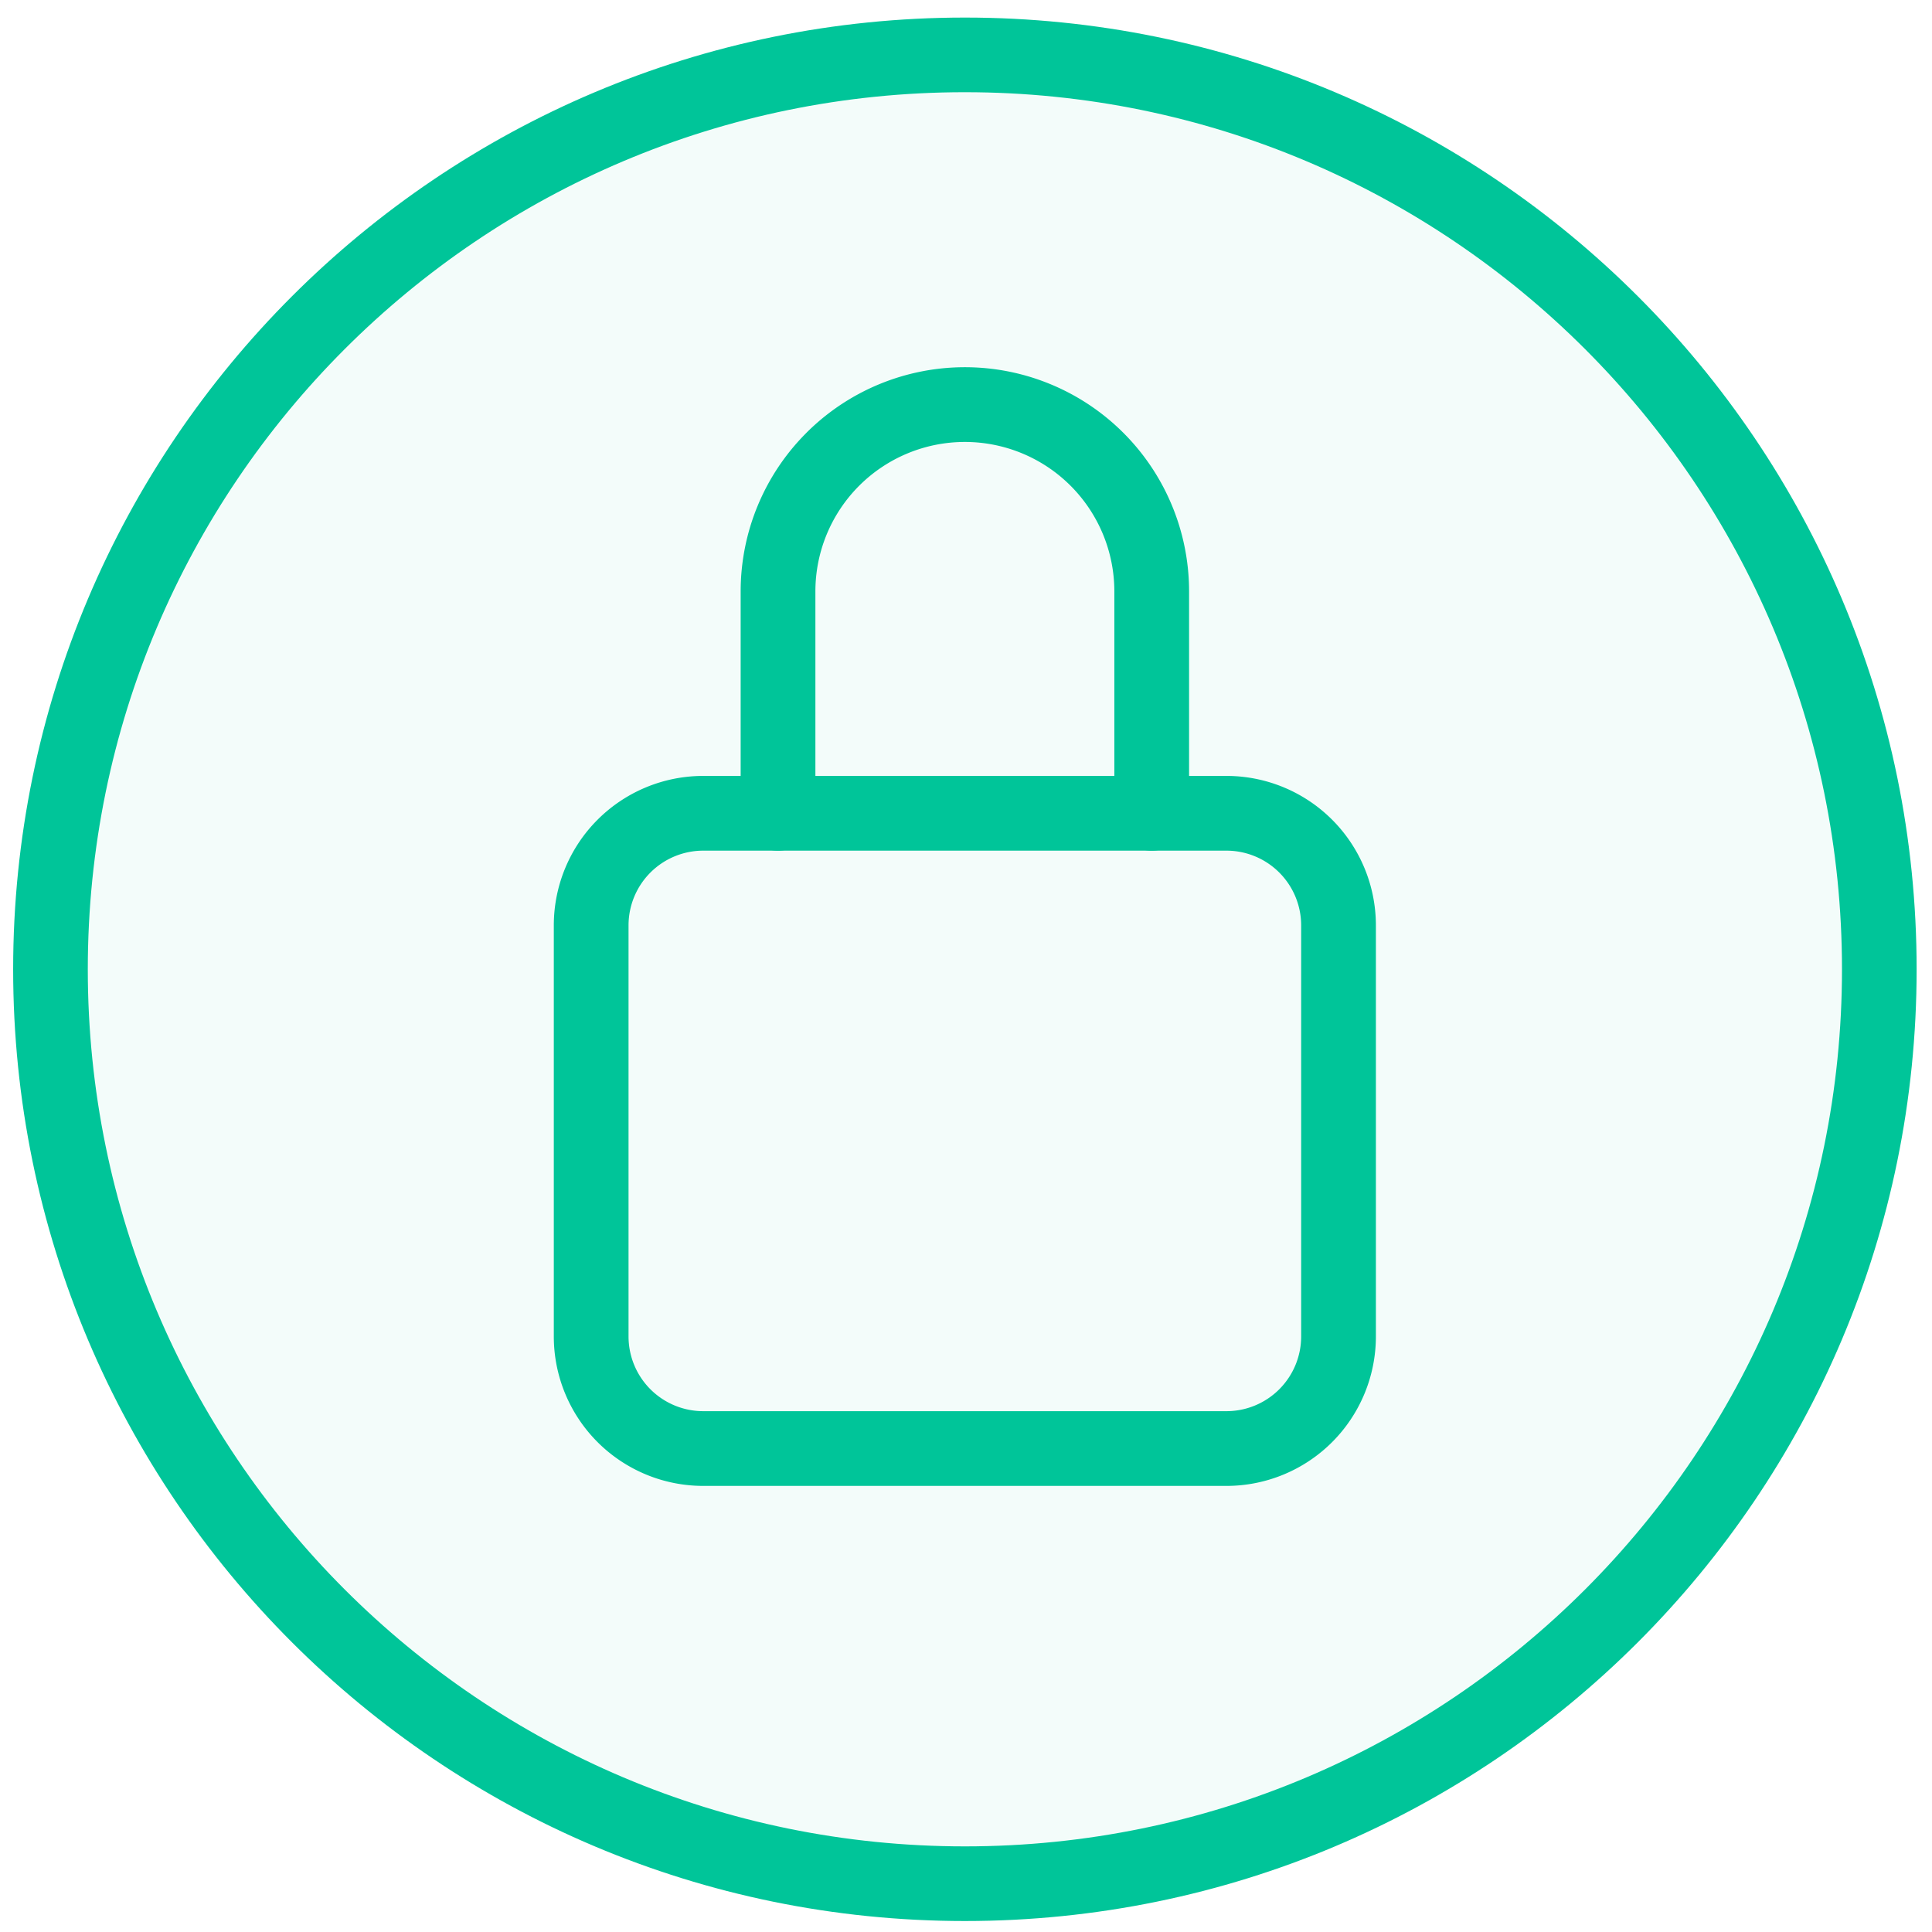
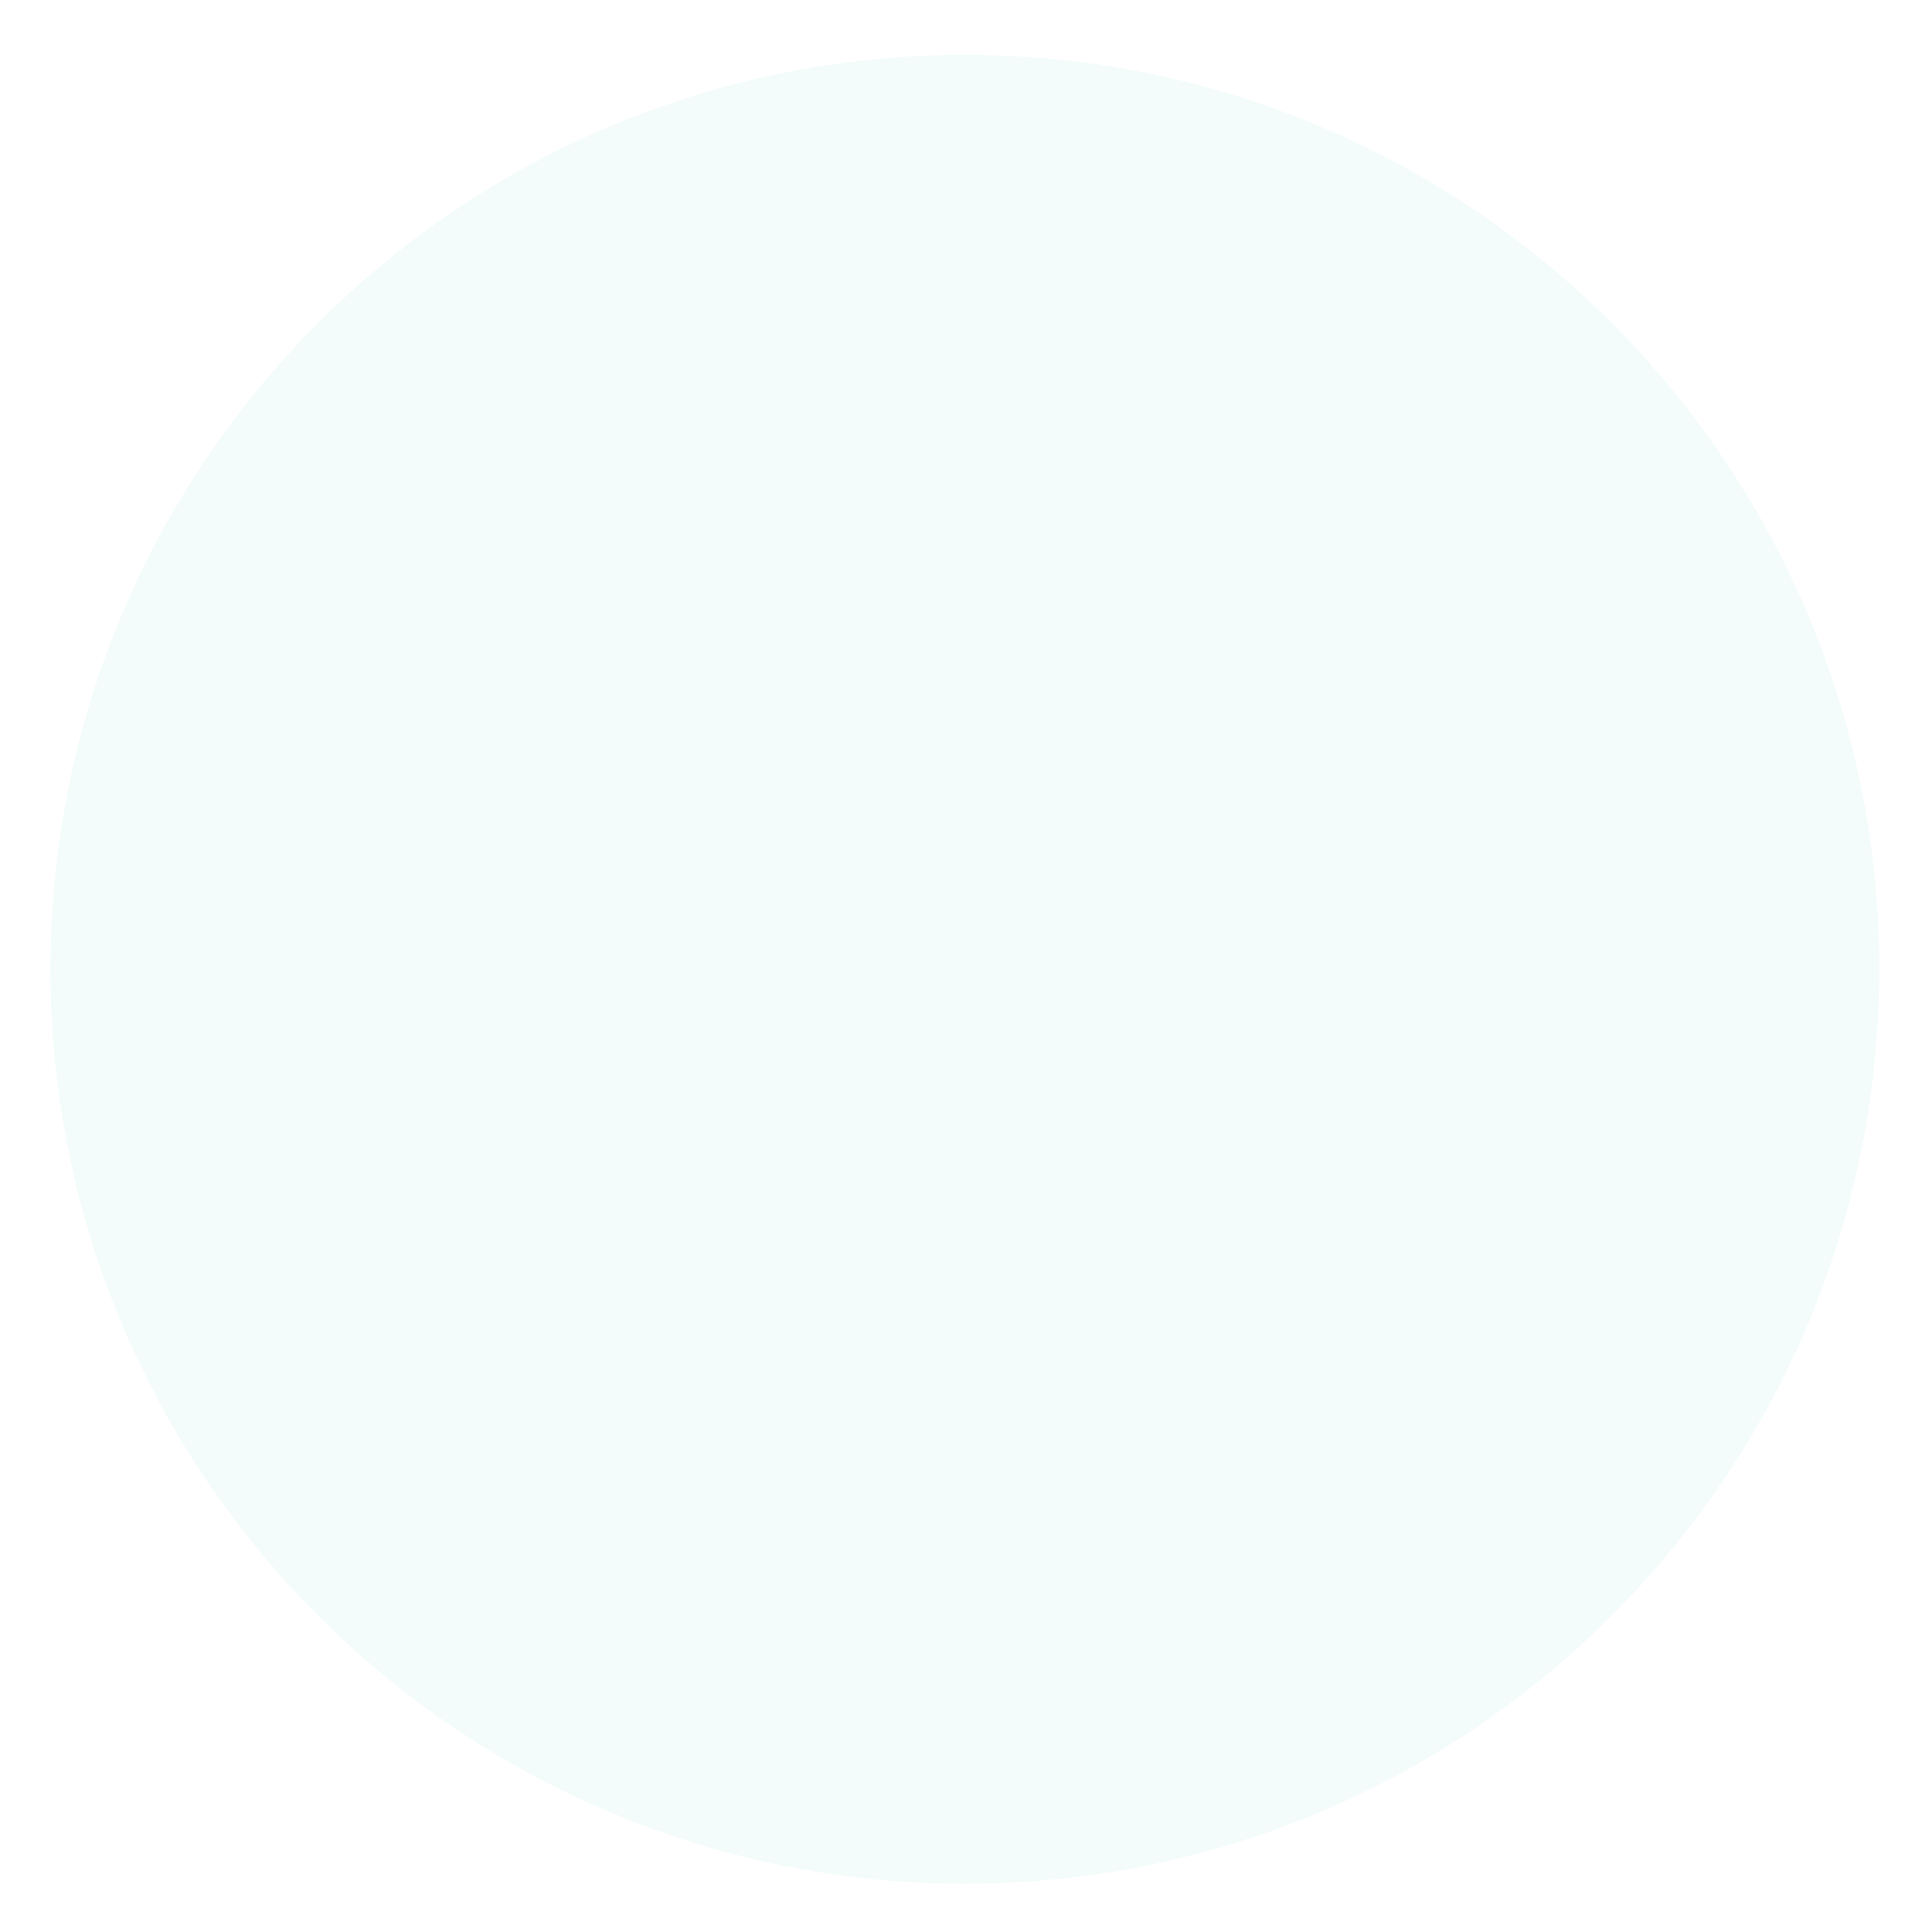
<svg xmlns="http://www.w3.org/2000/svg" viewBox="0 0 88 88" fill="none">
  <path d="M85.598 44.15c0 23.002-18.647 41.649-41.65 41.649-23.002 0-41.65-18.647-41.65-41.65C2.299 21.147 20.947 2.5 43.949 2.5c23.003 0 41.65 18.647 41.65 41.65z" fill="#00C599" fill-opacity=".05" />
-   <path fill-rule="evenodd" clip-rule="evenodd" d="M43.949 4.2c-22.063 0-39.95 17.887-39.95 39.95C4 66.214 21.887 84.1 43.95 84.1c22.064 0 39.95-17.886 39.95-39.95 0-22.063-17.886-39.95-39.95-39.95zM.599 44.15C.6 20.21 20.009.8 43.95.8c23.941 0 43.35 19.409 43.35 43.35 0 23.941-19.409 43.35-43.35 43.35C20.008 87.5.599 68.09.599 44.15z" fill="#00C599" />
-   <path fill-rule="evenodd" clip-rule="evenodd" d="M36.727 19.718a10.212 10.212 0 0117.434 7.22v10.107a1.702 1.702 0 11-3.404 0V26.939a6.808 6.808 0 10-13.617 0v10.106a1.702 1.702 0 11-3.404 0V26.939c0-2.709 1.076-5.306 2.992-7.221z" fill="#00C599" />
-   <path fill-rule="evenodd" clip-rule="evenodd" d="M32.033 38.746a3.404 3.404 0 00-3.404 3.404v18.723a3.404 3.404 0 003.404 3.404h23.829a3.404 3.404 0 003.404-3.404V42.15a3.404 3.404 0 00-3.404-3.404h-23.83zm-6.808 3.404a6.808 6.808 0 016.808-6.808h23.829a6.808 6.808 0 016.808 6.808v18.723a6.808 6.808 0 01-6.808 6.808h-23.83a6.808 6.808 0 01-6.807-6.808V42.15z" fill="#00C599" />
</svg>